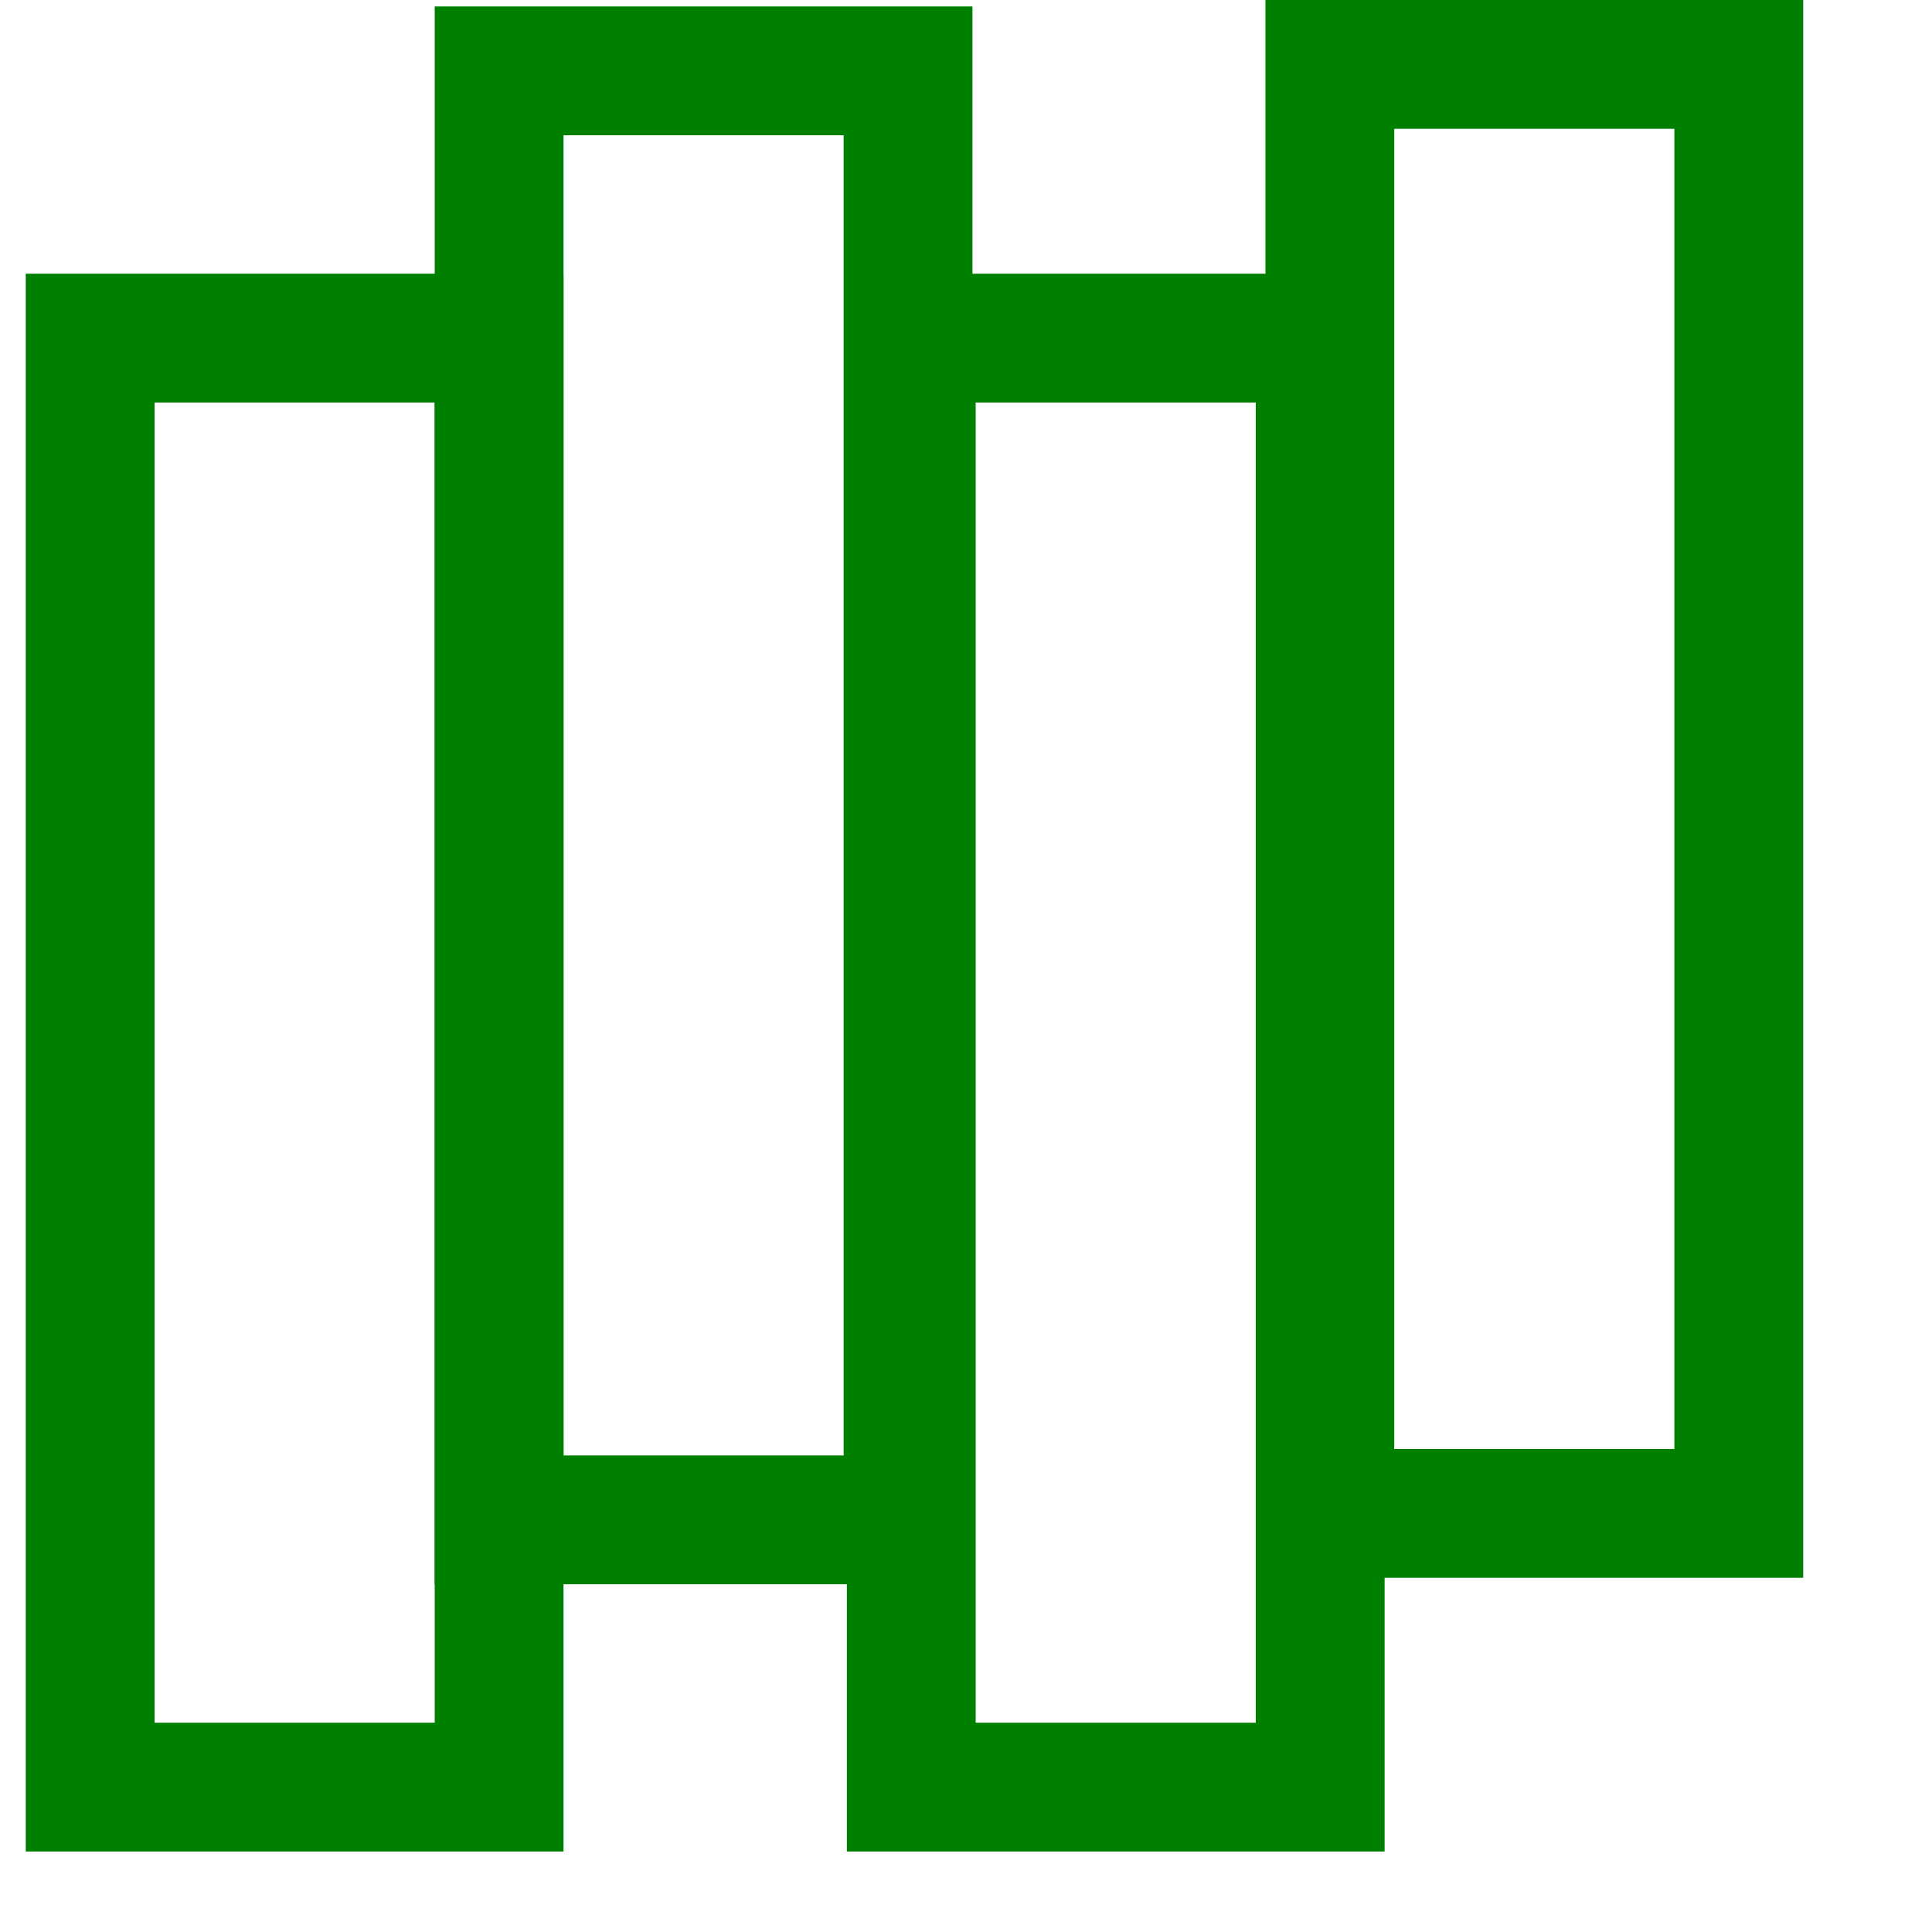
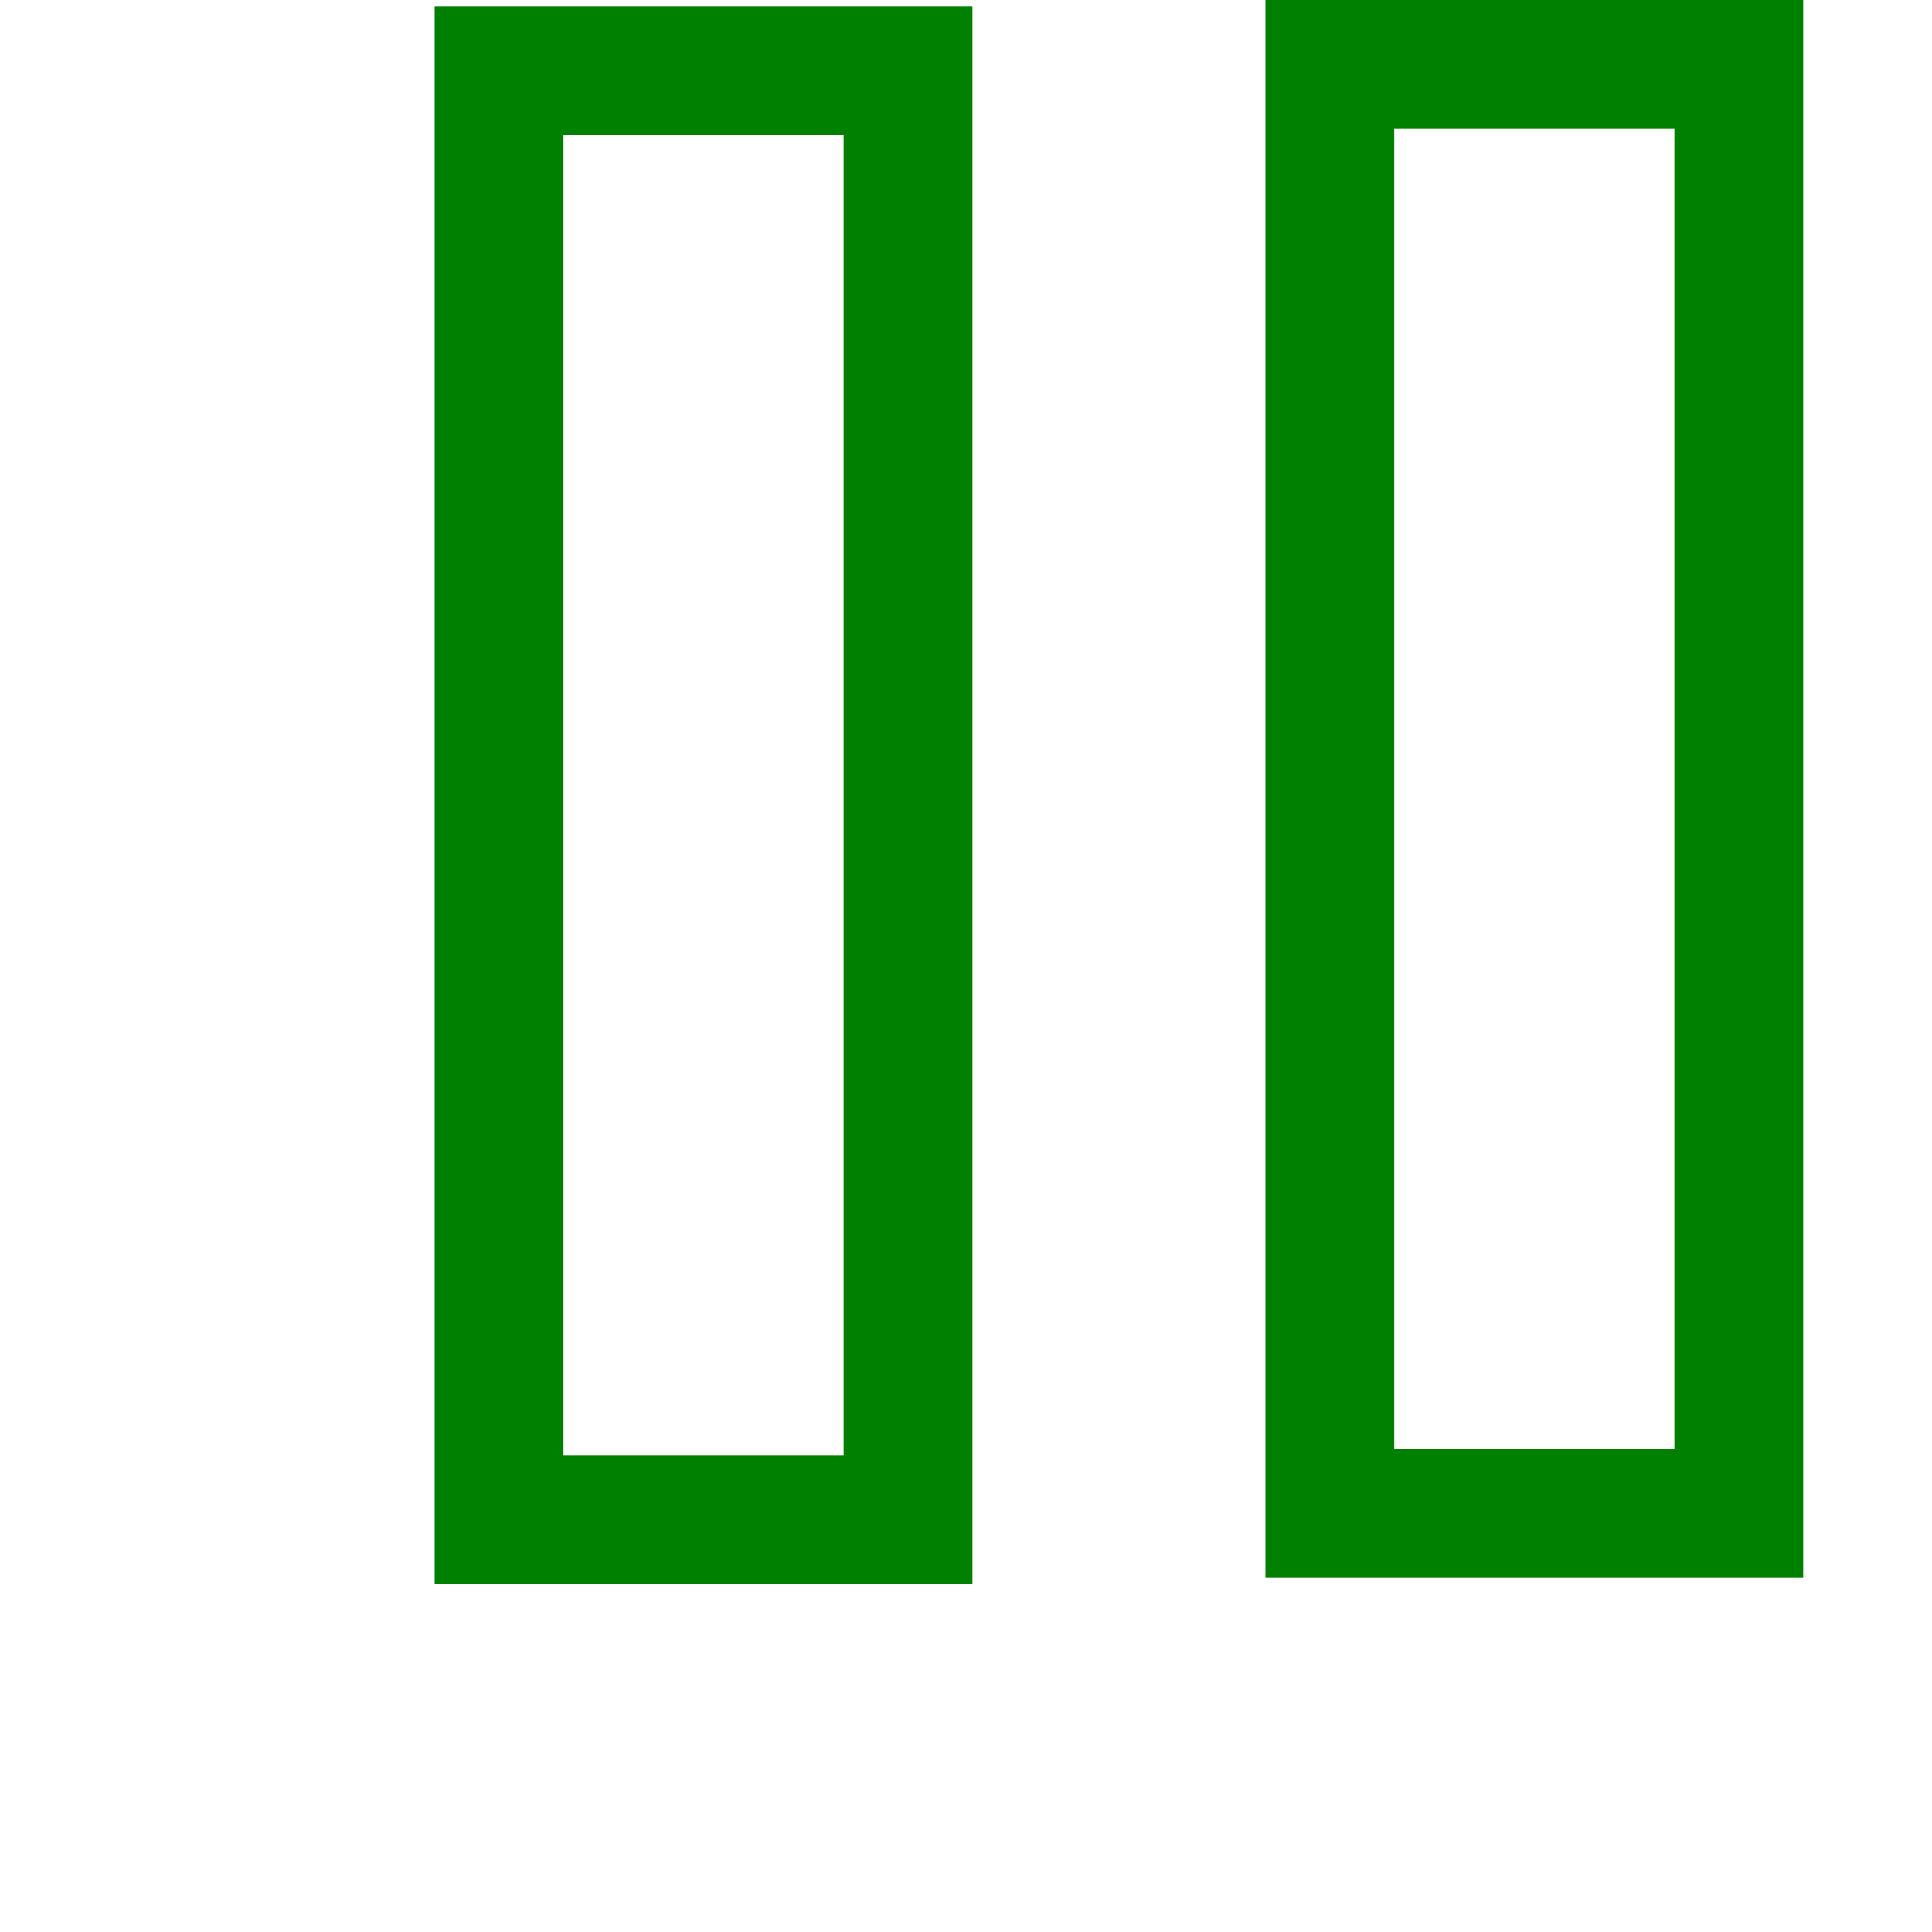
<svg xmlns="http://www.w3.org/2000/svg" viewBox="0 0 60 60">
  <g fill="none" stroke="green" stroke-width="4">
    <rect x="41.3" y="2" width="12.7" height="45" />
-     <rect x="28.3" y="10.5" width="12.7" height="45" />
    <rect x="15.5" y="2.2" width="12.7" height="45" />
-     <rect x="2.8" y="10.5" width="12.7" height="45" />
  </g>
</svg>